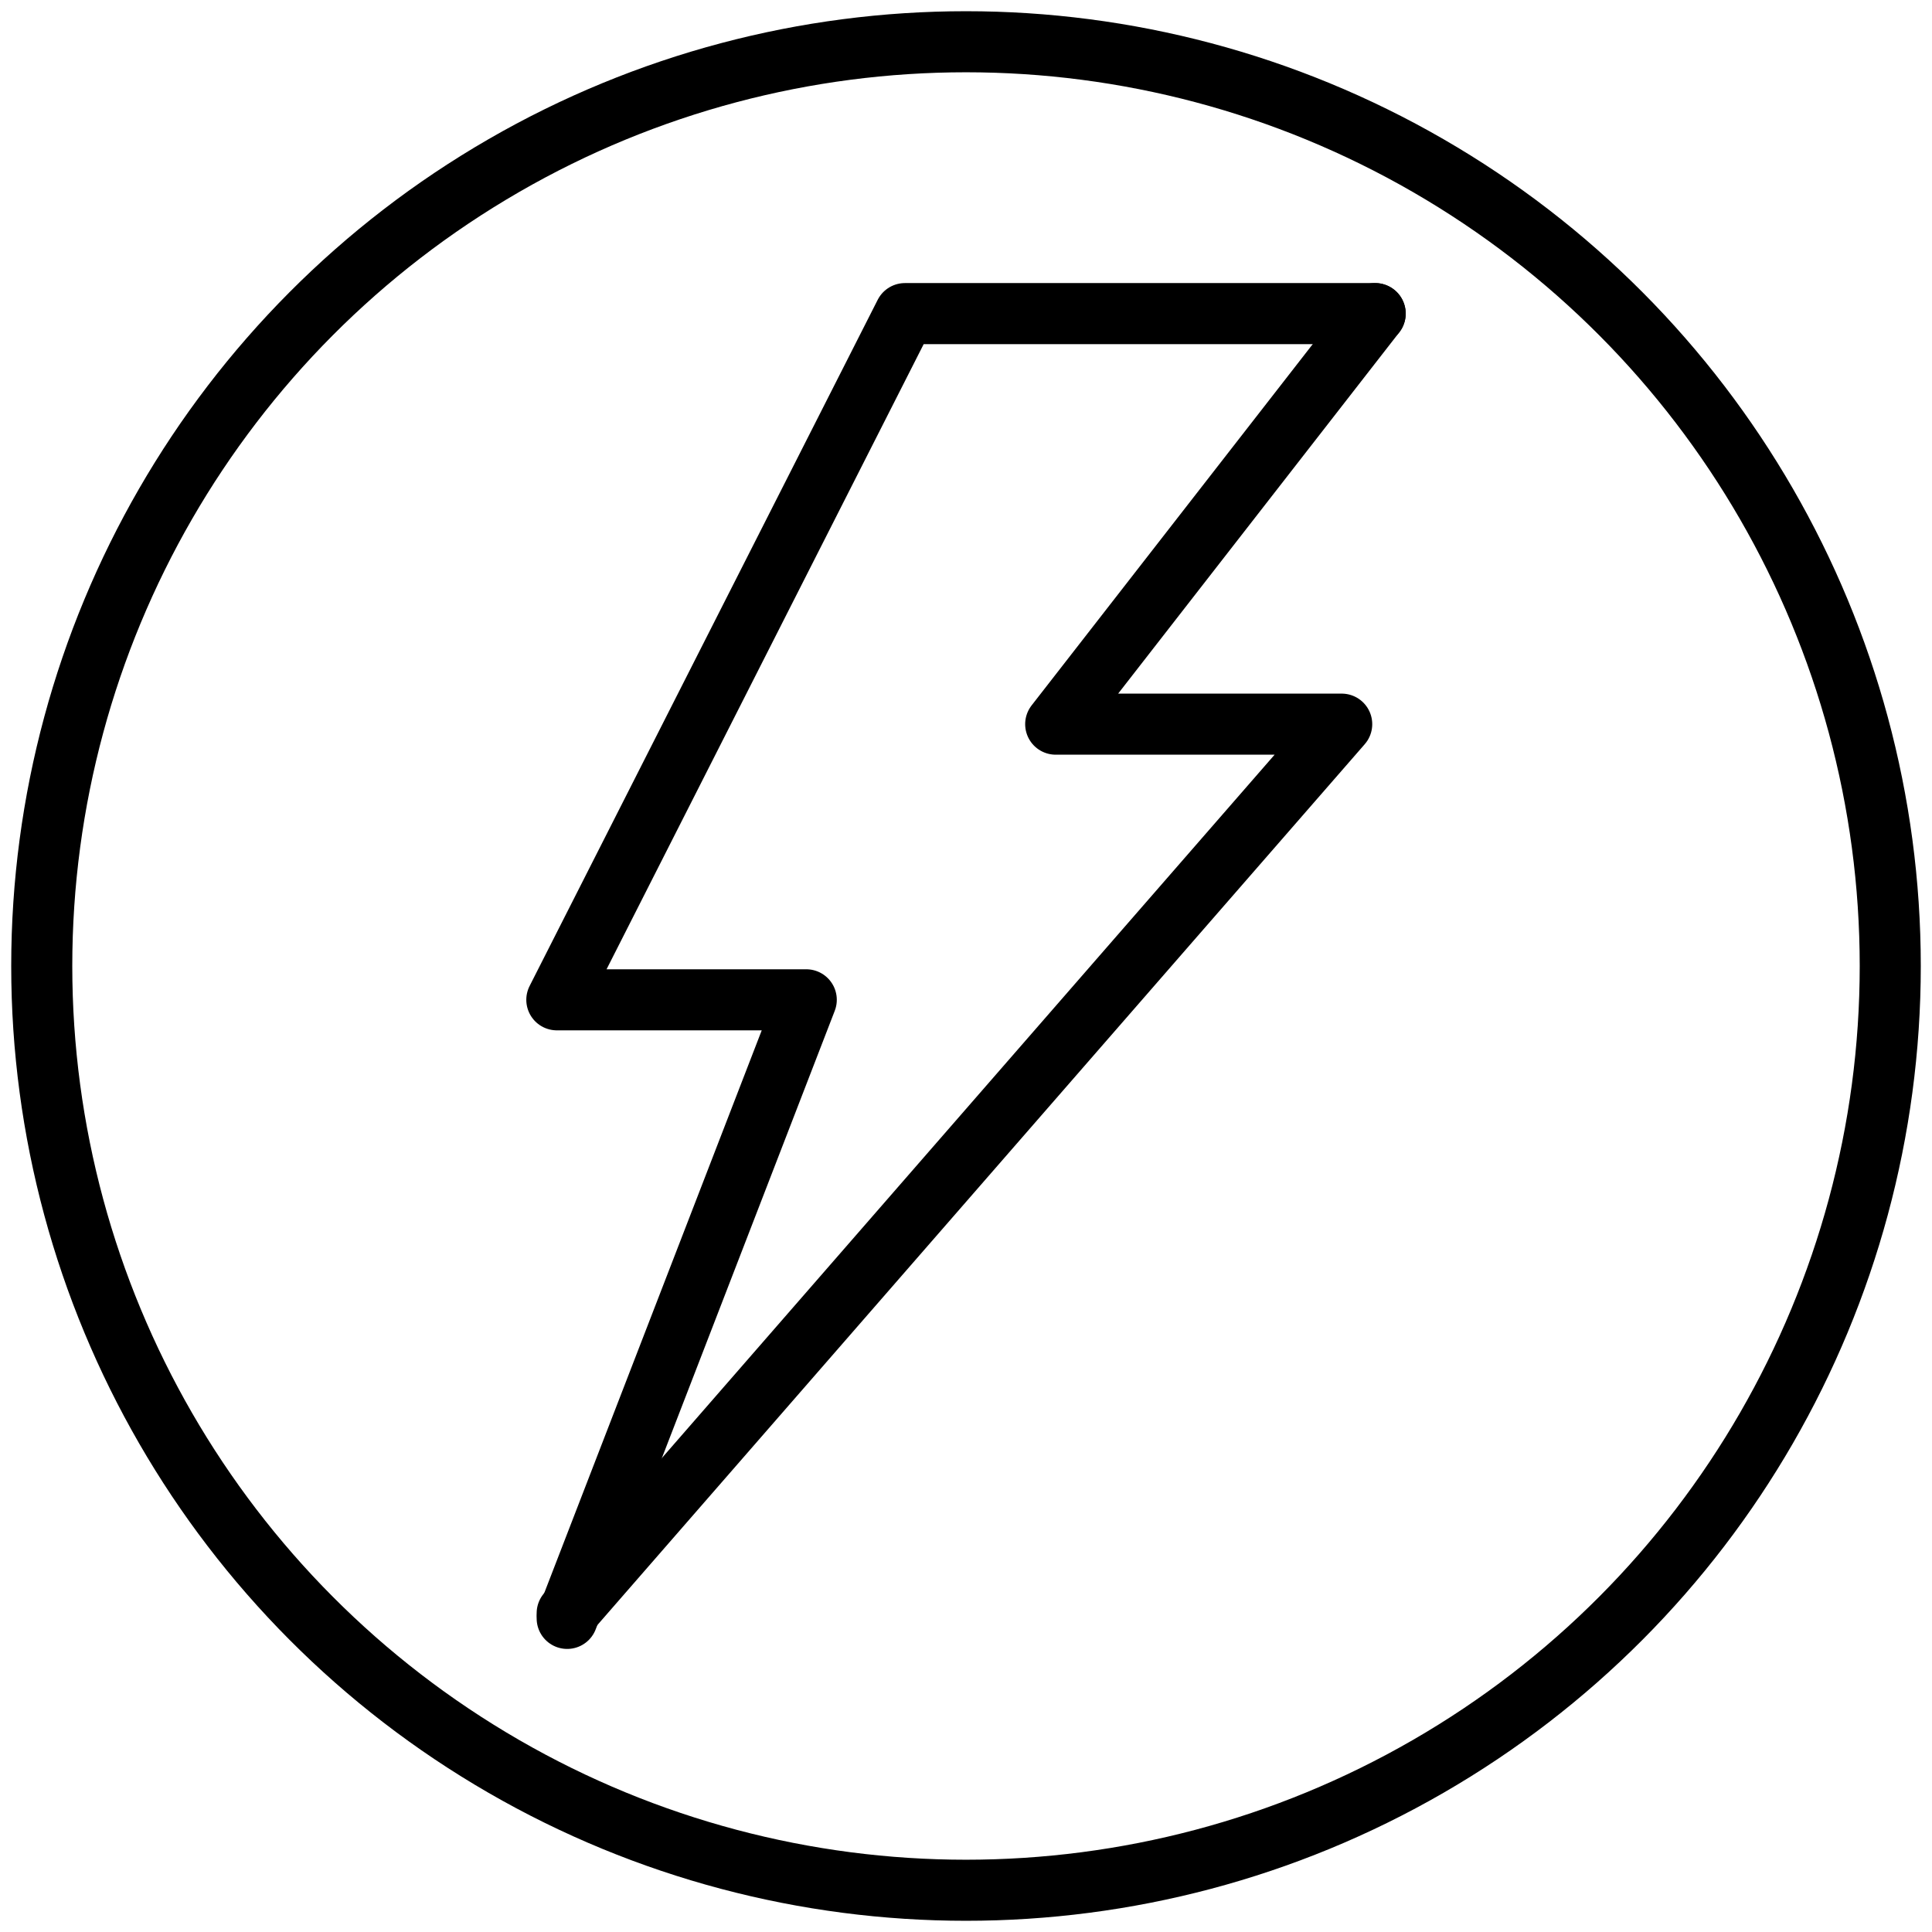
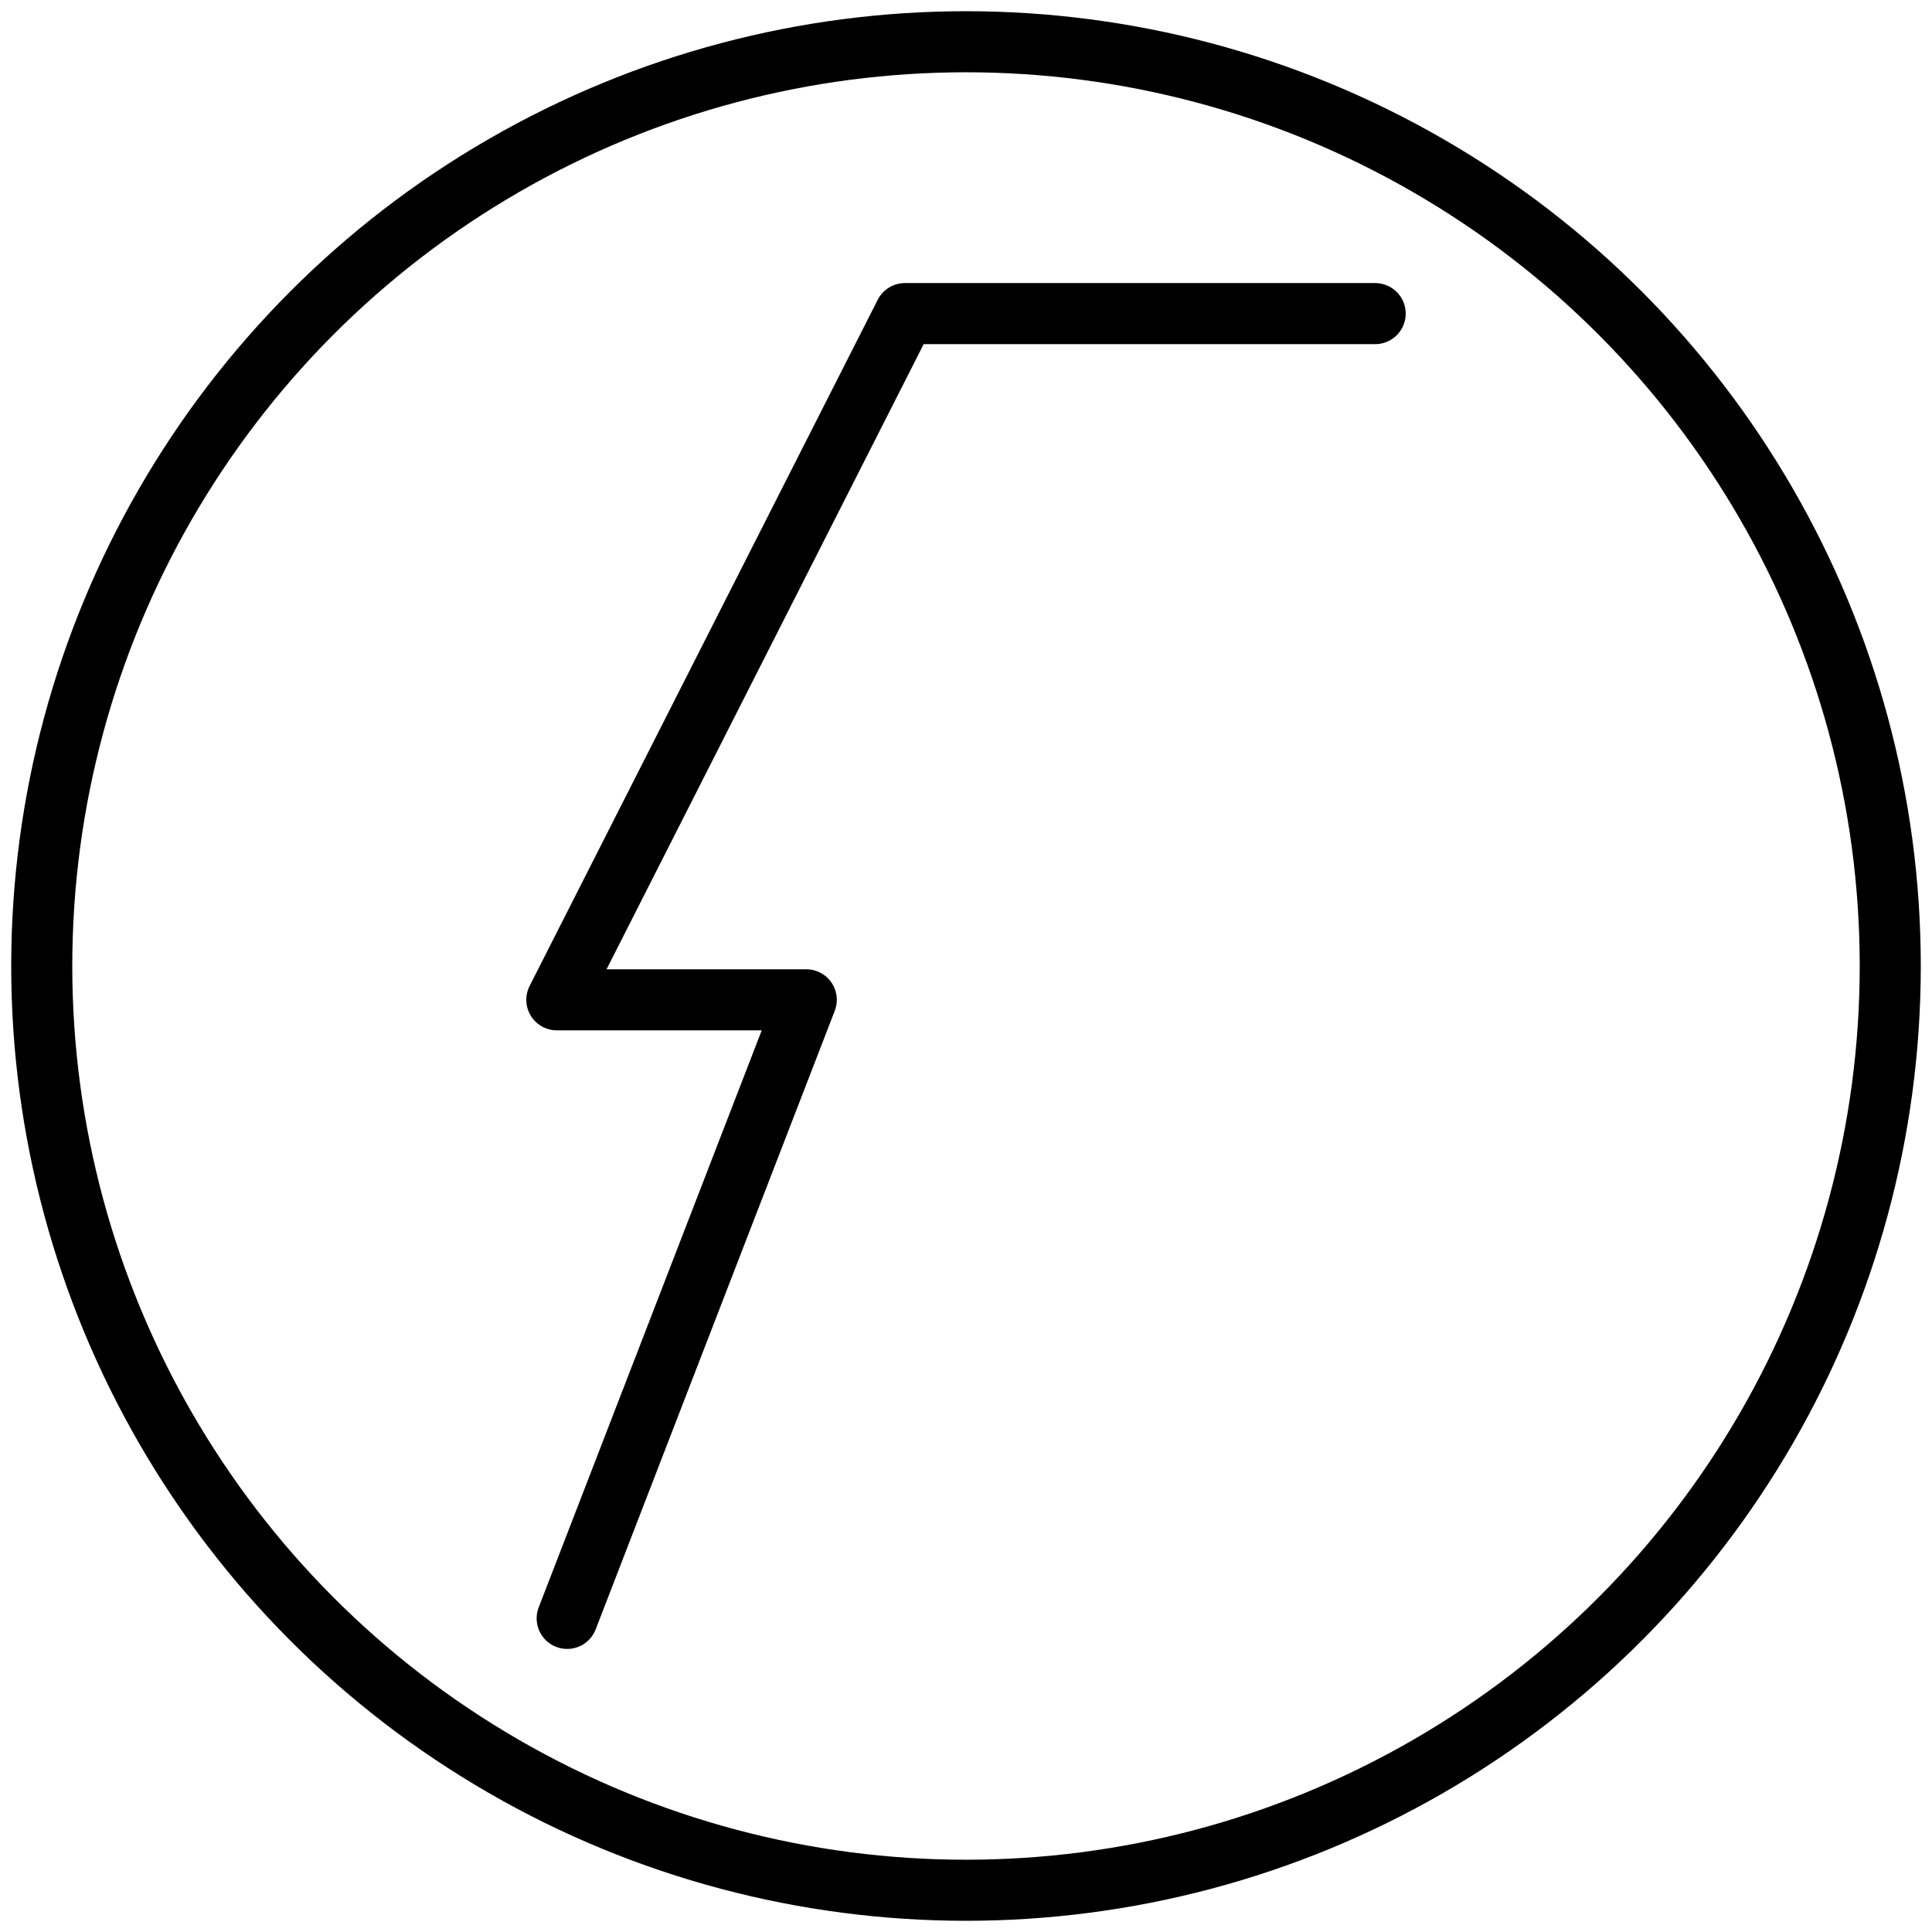
<svg xmlns="http://www.w3.org/2000/svg" id="Ebene_1" data-name="Ebene 1" viewBox="0 0 56 56">
  <defs>
    <style>.cls-1{fill:none;stroke:#000;stroke-linecap:round;stroke-linejoin:round;stroke-width:1.77px;}</style>
  </defs>
  <circle class="cls-1" cx="28" cy="28" r="26.79" />
  <polyline class="cls-1" points="39.86 9.09 26.23 9.09 16.14 28.98 23.37 28.98 16.44 46.91" />
-   <polyline class="cls-1" points="39.86 9.09 30.6 20.99 38.89 20.99 16.44 46.76" />
</svg>